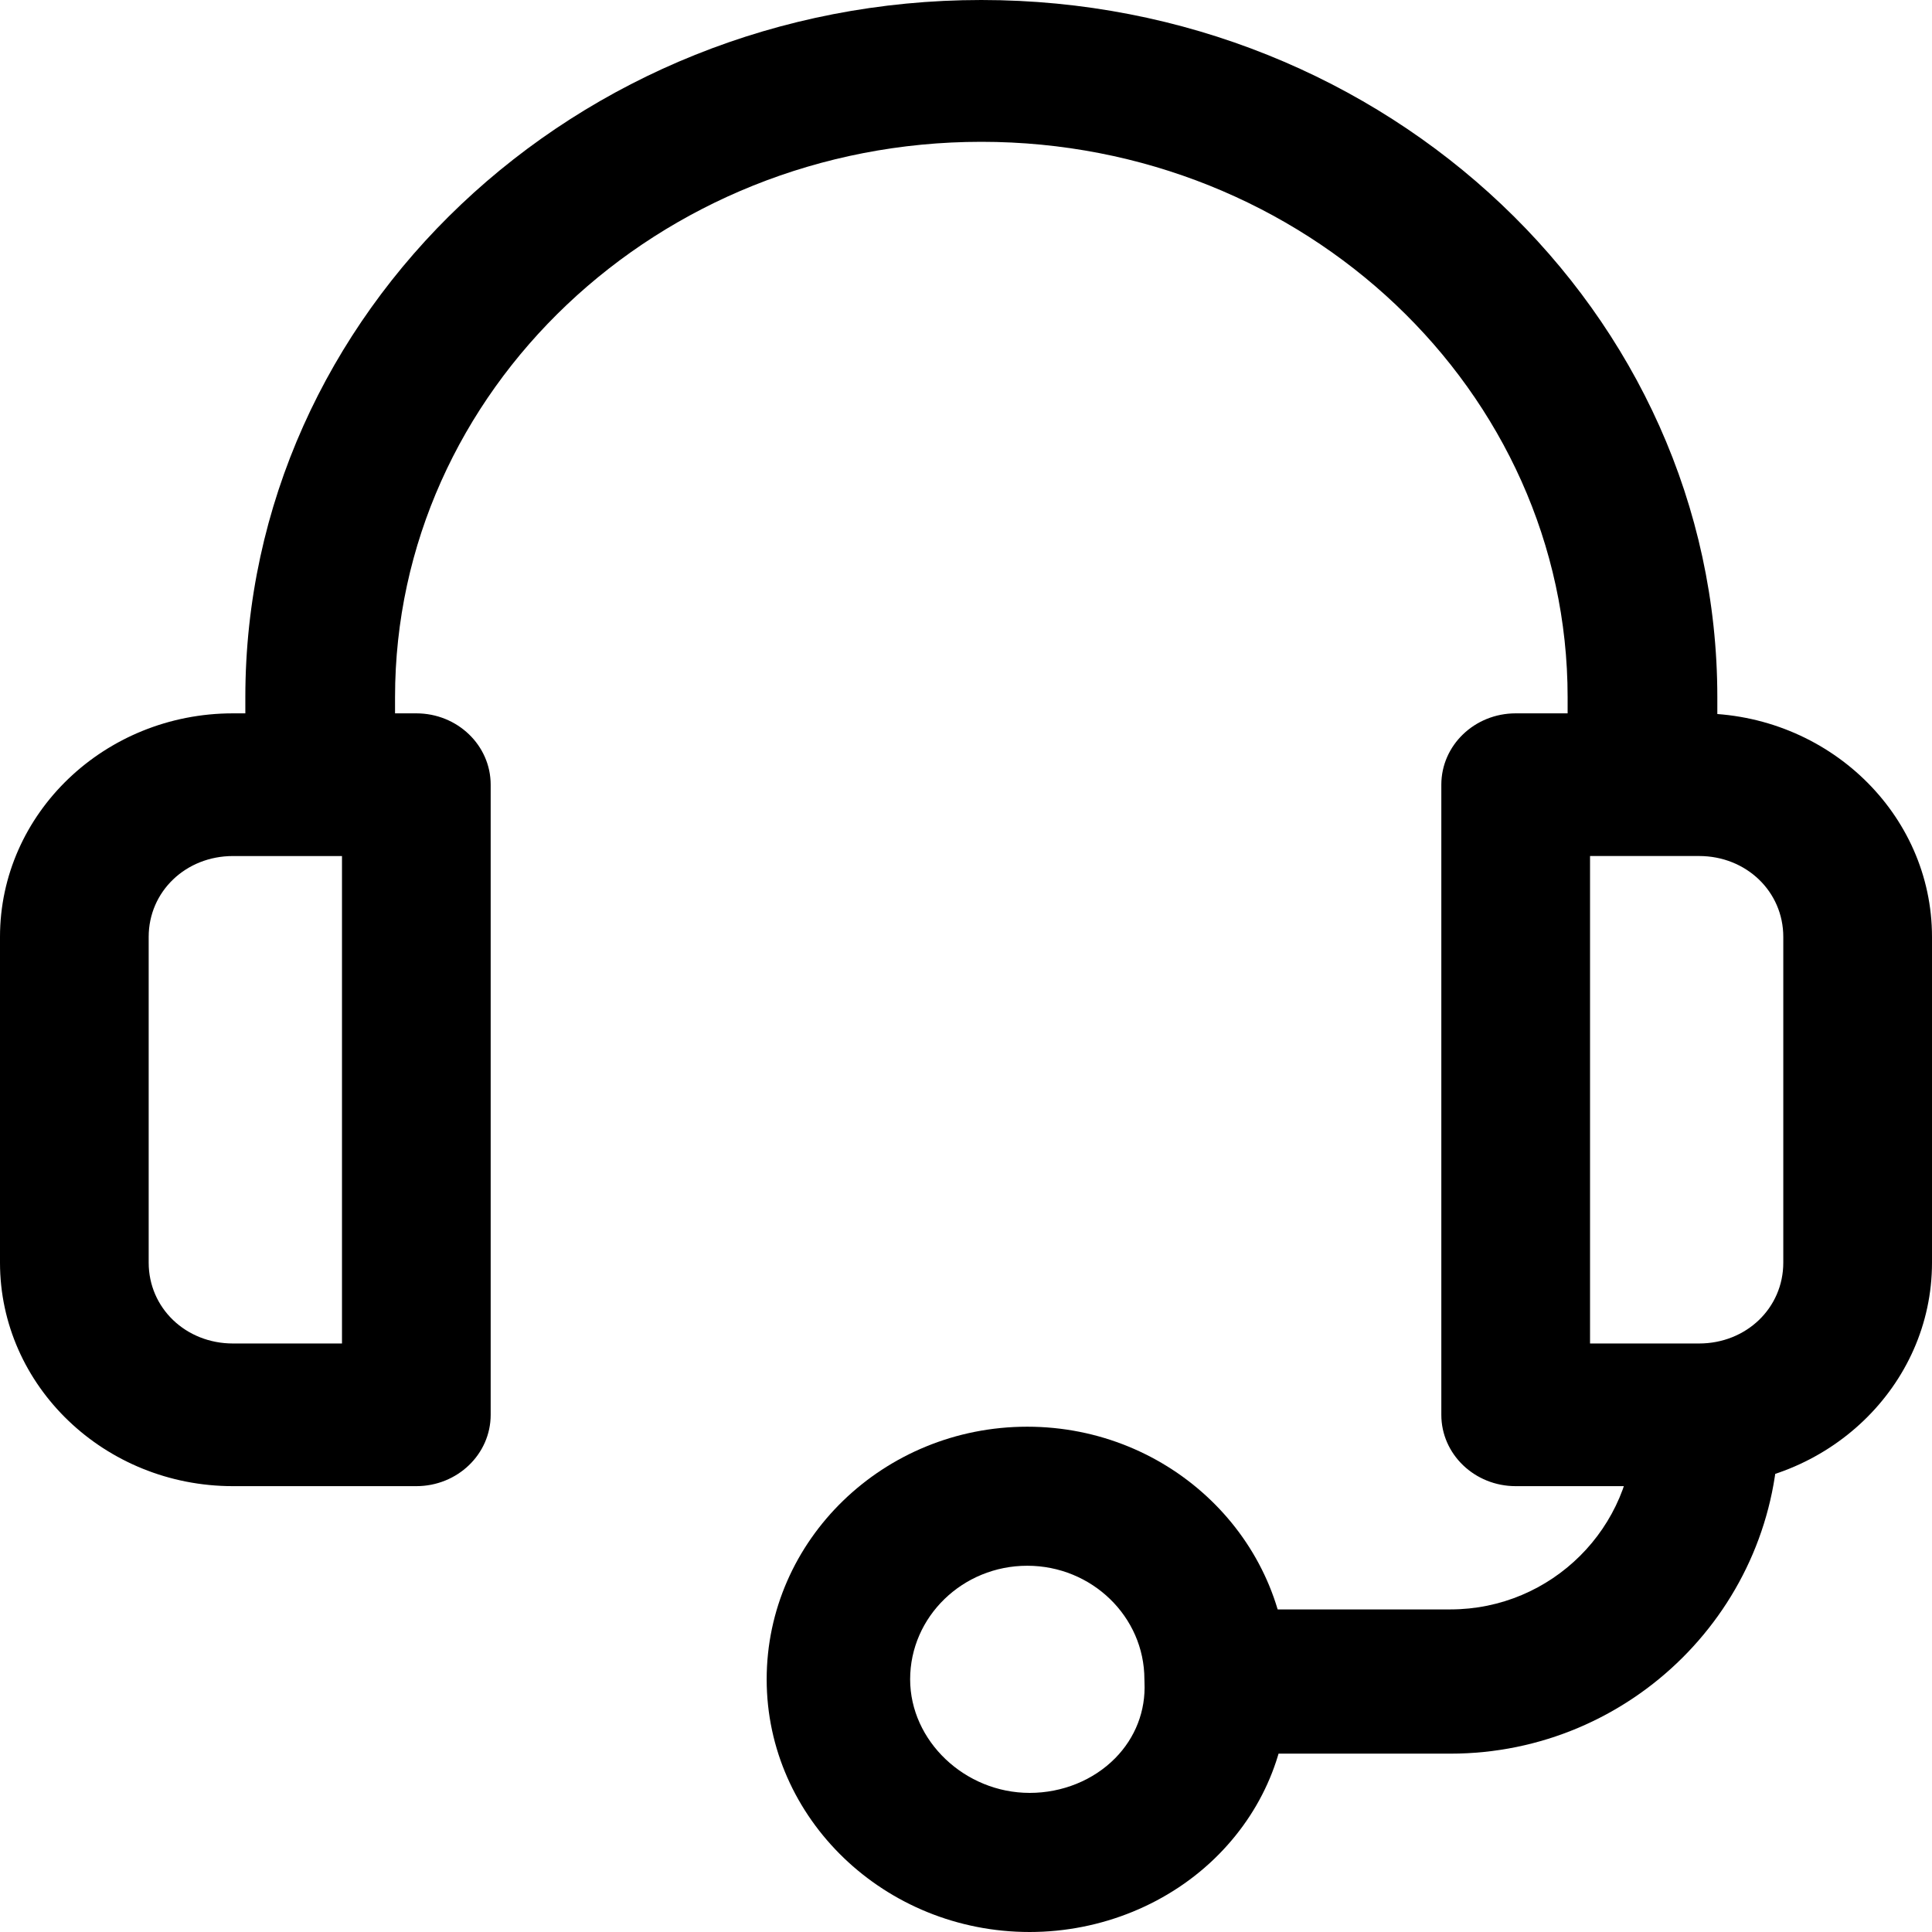
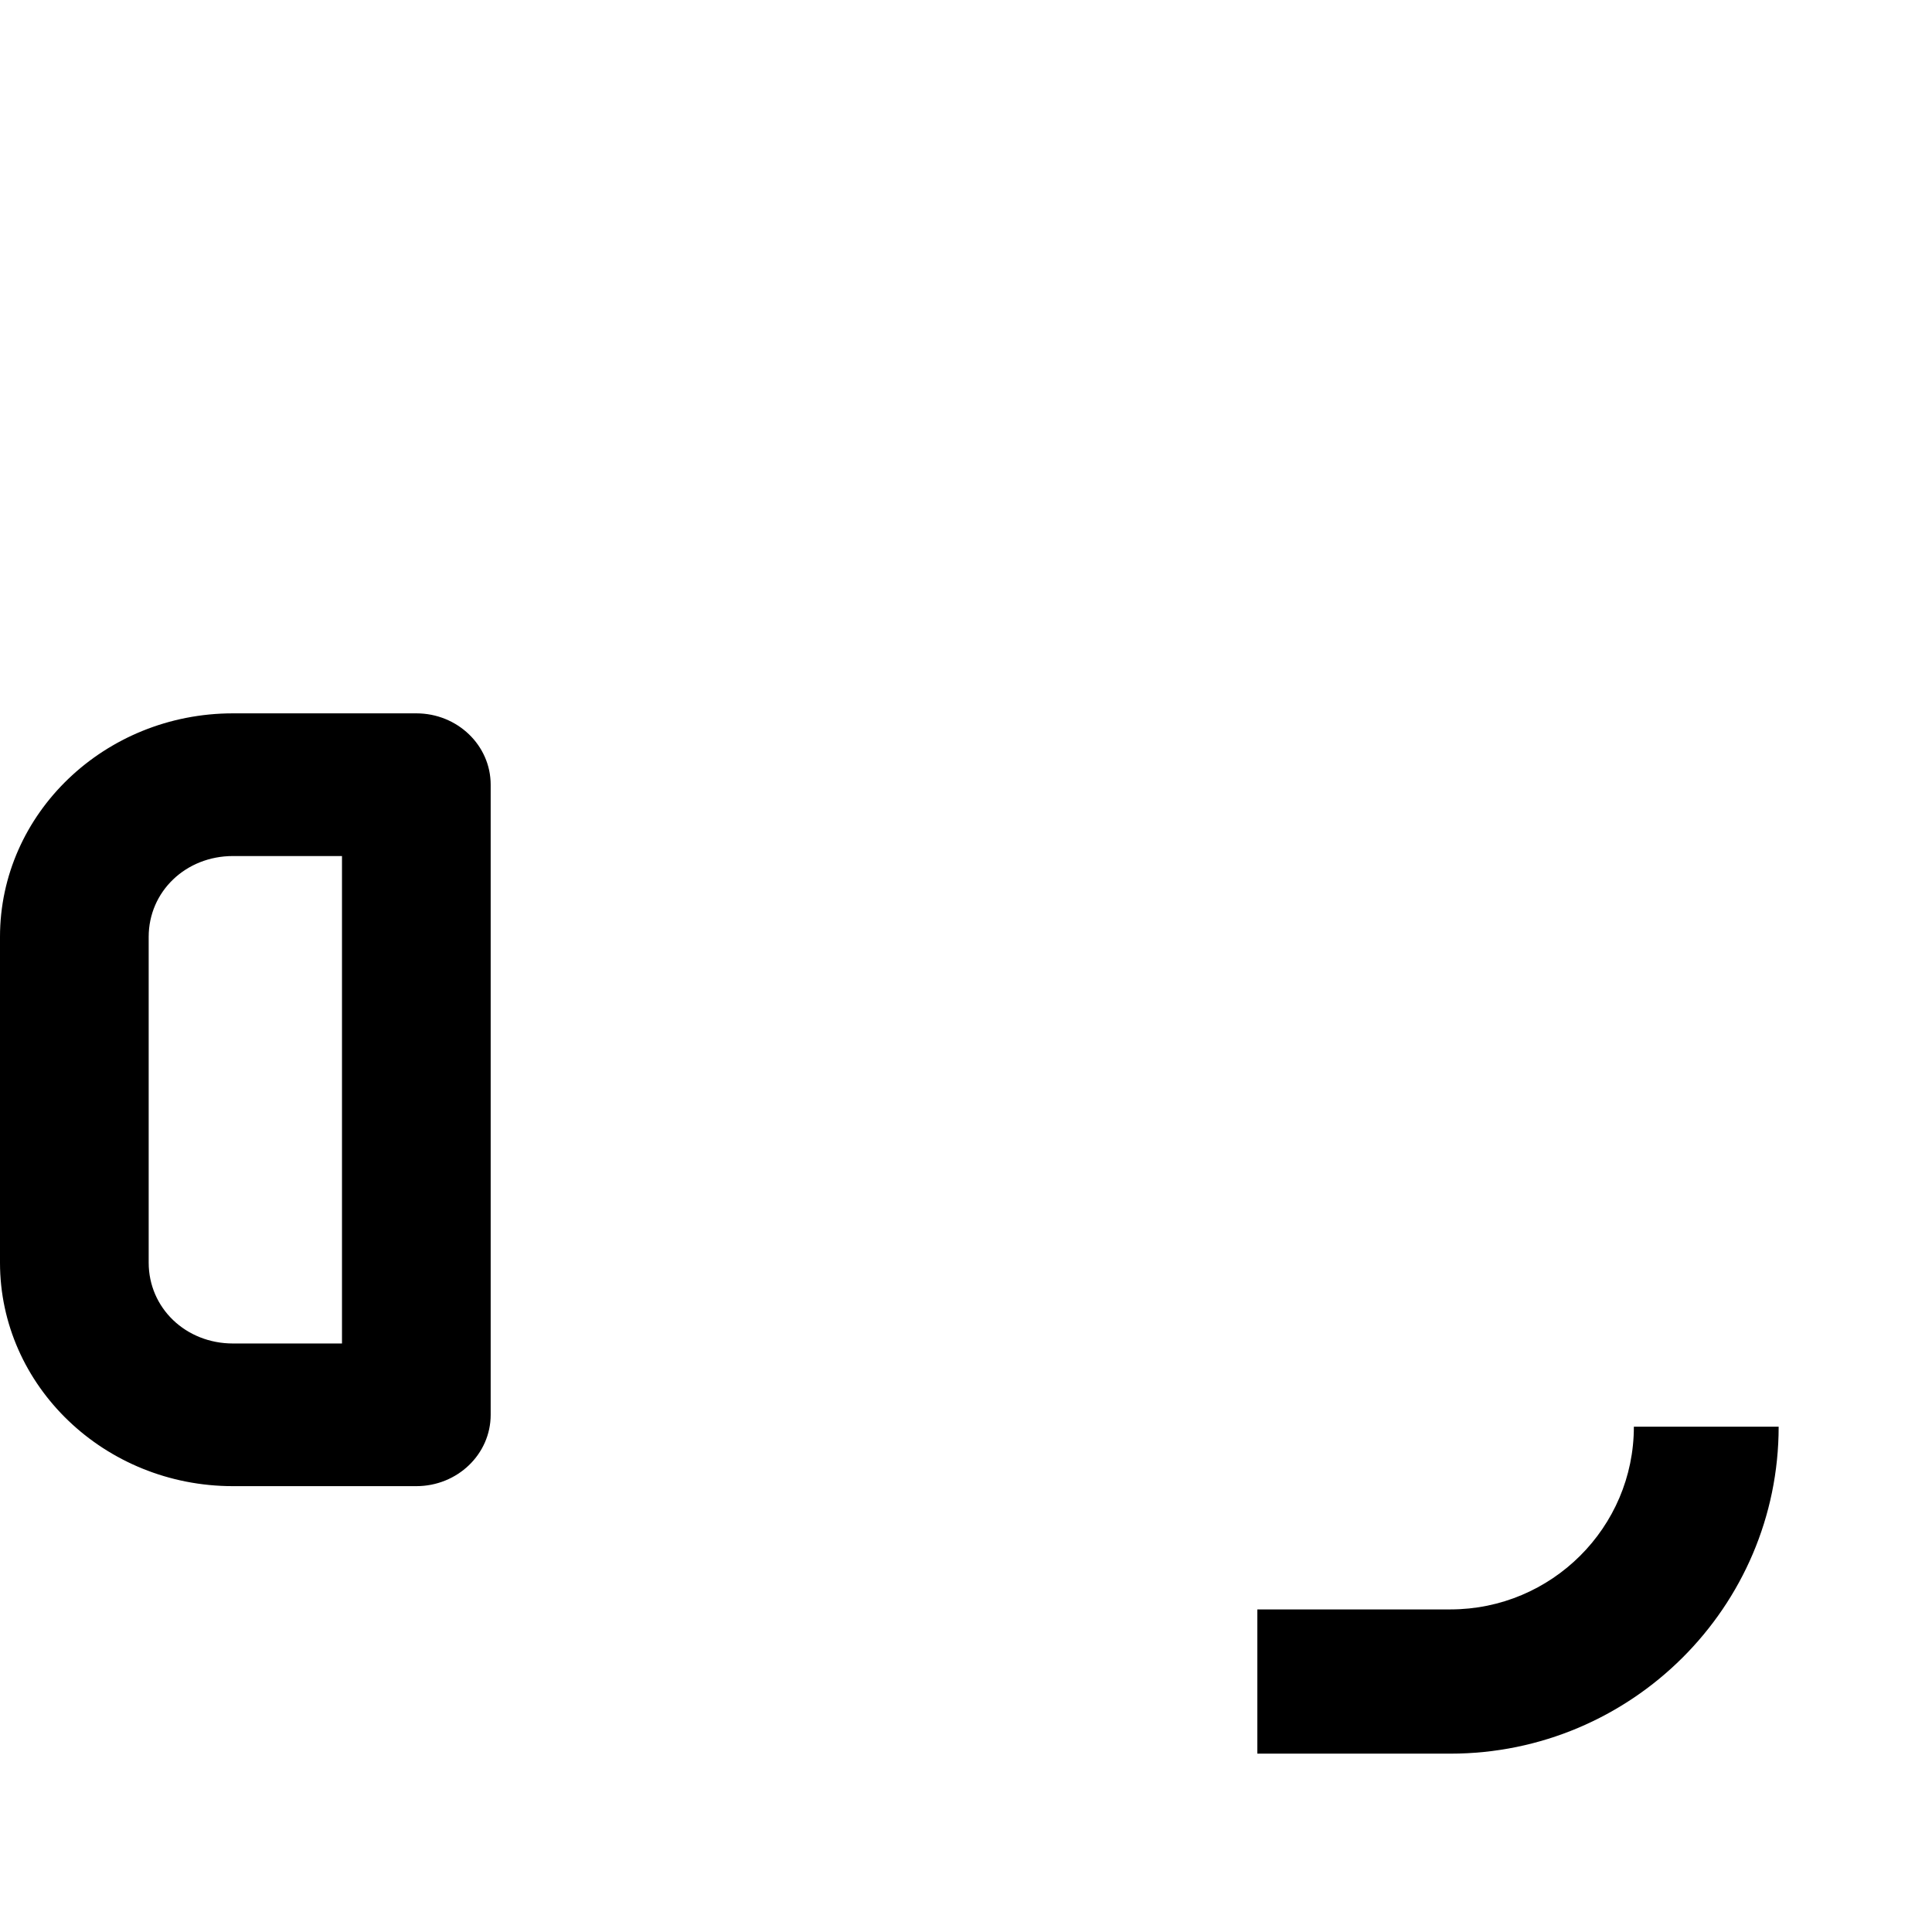
<svg xmlns="http://www.w3.org/2000/svg" width="70px" height="70px" viewBox="0 0 70 70" version="1.1">
  <title>headset</title>
  <defs>
    <filter color-interpolation-filters="auto" id="filter-1">
      <feColorMatrix in="SourceGraphic" type="matrix" values="0 0 0 0 0 0 0 0 0 0 0 0 0 0 0 0 0 0 1 0" />
    </filter>
  </defs>
  <g id="Page-1" stroke="none" stroke-width="1" fill="none" fill-rule="evenodd">
    <g filter="url(#filter-1)" id="headset">
      <g>
-         <path d="M35.556,0 C20.851,0 8.889,11.331 8.889,25.26 L8.889,28 L14.313,28 L14.313,25.26 C14.313,14.164 23.842,5.138 35.556,5.138 C47.269,5.138 56.798,14.165 56.798,25.26 L56.798,28 L62.222,28 L62.222,25.26 C62.222,11.331 50.259,0 35.556,0 Z" id="Path" fill="#000000" fill-rule="nonzero" />
        <path d="M15.084,25.846 L8.44,25.846 C3.786,25.846 0,29.479 0,33.945 L0,45.748 C0,50.213 3.786,53.846 8.44,53.846 L15.084,53.846 C16.572,53.846 17.778,52.689 17.778,51.262 L17.778,28.431 C17.778,27.003 16.572,25.846 15.084,25.846 Z M12.391,48.677 L8.44,48.677 C6.729,48.677 5.387,47.391 5.387,45.748 L5.387,33.945 C5.387,32.303 6.729,31.016 8.44,31.016 L12.391,31.016 L12.391,48.677 Z" id="Shape" fill="#000000" fill-rule="nonzero" />
-         <path d="M61.56,25.846 L54.916,25.846 C53.428,25.846 52.222,27.003 52.222,28.431 L52.222,51.262 C52.222,52.689 53.428,53.846 54.916,53.846 L61.56,53.846 C66.214,53.846 70.001,50.213 70,45.748 L70,33.945 C70,29.479 66.214,25.846 61.56,25.846 Z M64.612,45.748 C64.612,47.391 63.272,48.677 61.56,48.677 L57.61,48.677 L57.61,31.015 L61.56,31.015 C63.272,31.015 64.612,32.303 64.612,33.945 L64.612,45.748 Z" id="Shape" fill="#000000" fill-rule="nonzero" />
        <path d="M59.198,51.692 C59.198,55.343 56.216,58.312 52.551,58.312 L45.556,58.312 L45.556,63.538 L52.551,63.538 C59.109,63.538 64.444,58.224 64.444,51.692 L59.198,51.692 L59.198,51.692 Z" id="Path" fill="#000000" fill-rule="nonzero" />
-         <path d="M46.66,60.789 C46.628,55.768 42.404,51.692 37.218,51.692 C32.013,51.692 27.778,55.798 27.778,60.846 C27.778,65.893 32.052,70 37.306,70 C39.9,70 42.399,68.975 44.161,67.186 C45.87,65.451 46.756,63.182 46.66,60.789 Z M40.405,63.703 C39.617,64.502 38.488,64.96 37.307,64.96 C34.959,64.96 32.976,63.076 32.976,60.845 C32.976,58.577 34.879,56.73 37.219,56.73 C39.56,56.73 41.463,58.577 41.464,60.844 C41.464,60.883 41.465,60.92 41.467,60.959 C41.514,61.985 41.138,62.96 40.405,63.703 Z" id="Shape" fill="#000000" fill-rule="nonzero" />
      </g>
    </g>
  </g>
</svg>